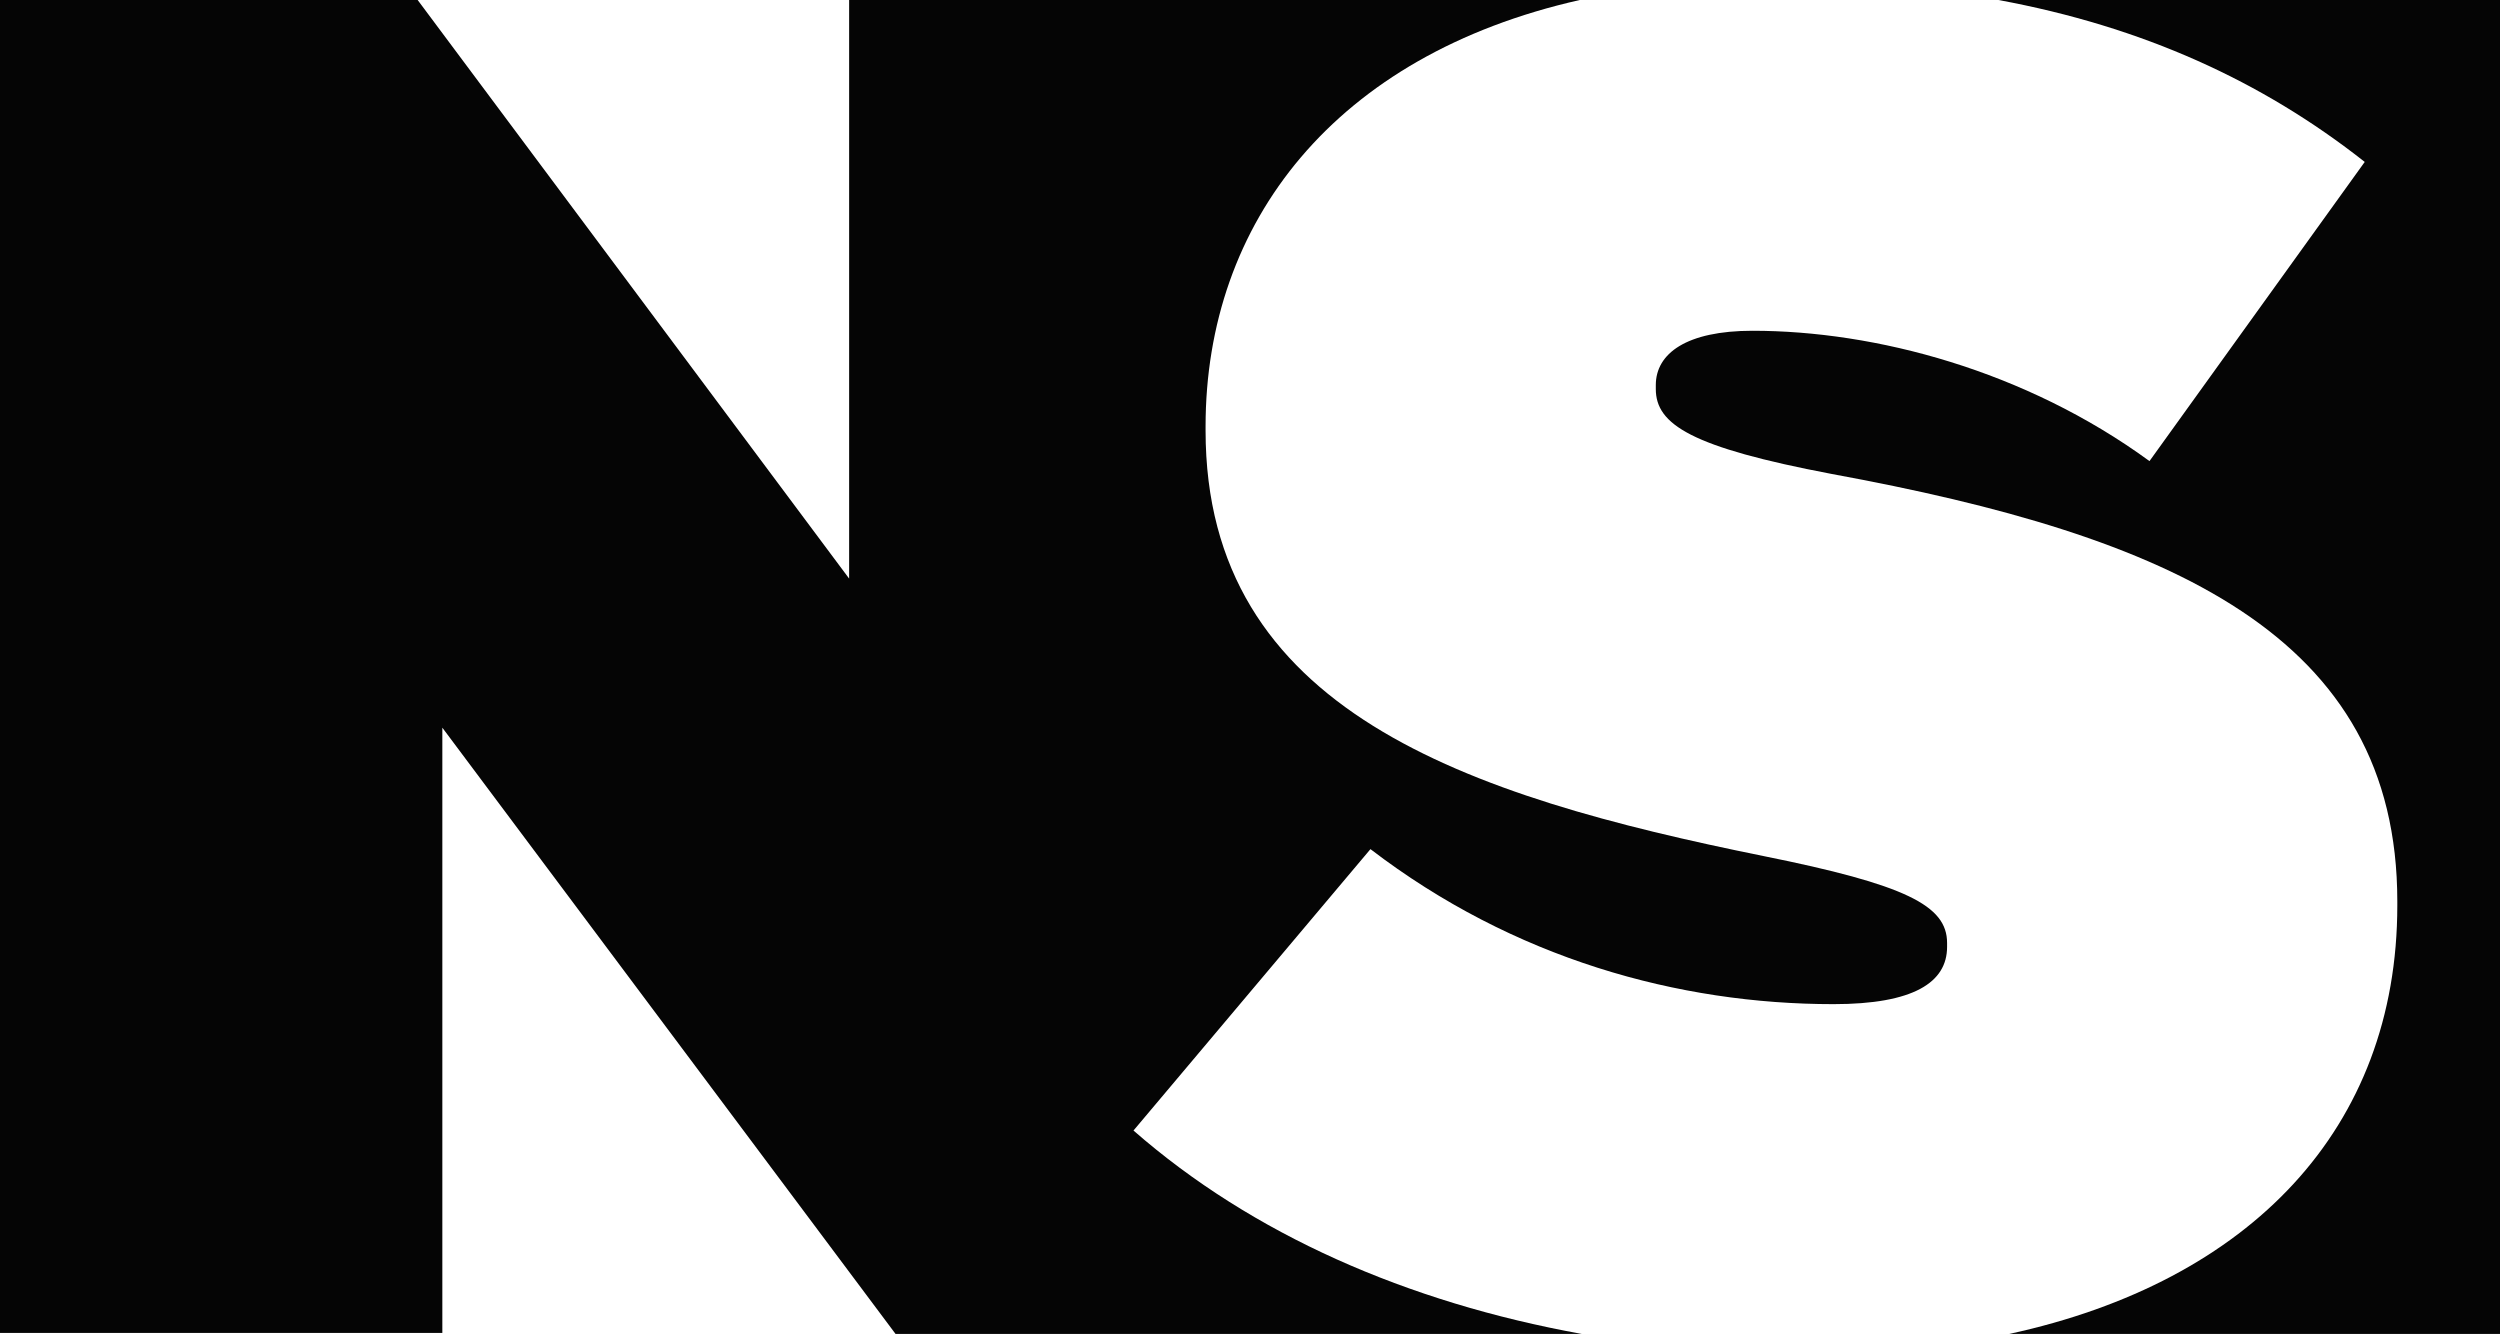
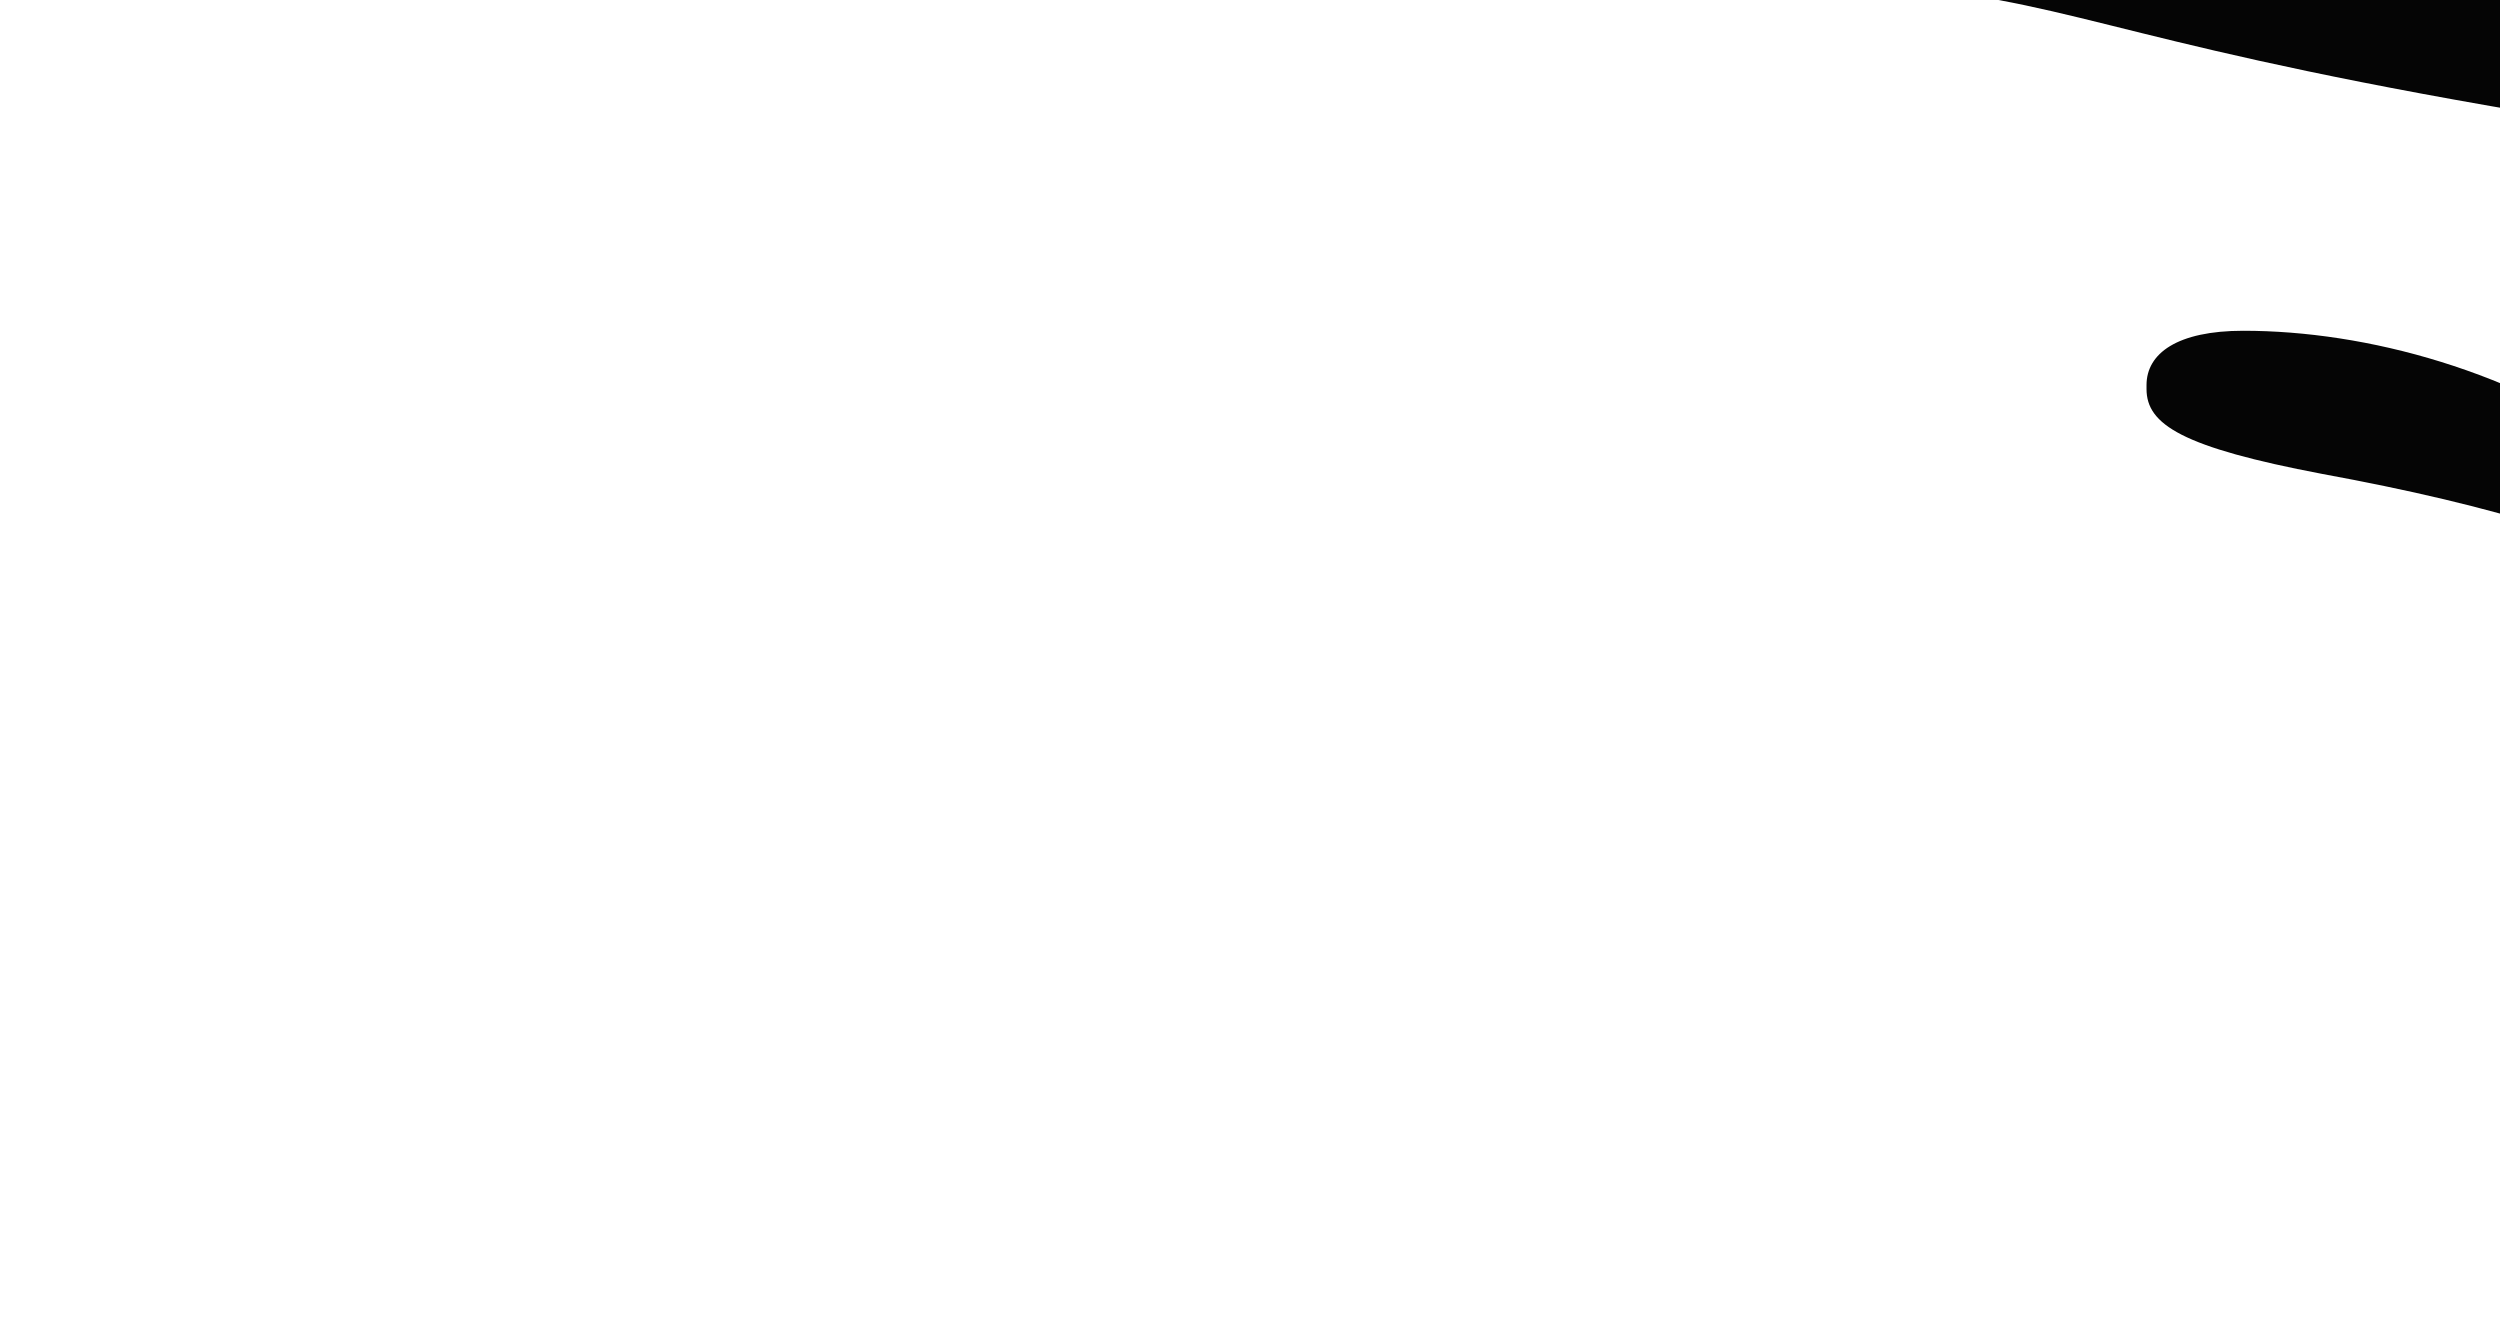
<svg xmlns="http://www.w3.org/2000/svg" version="1.1" id="NS_Logo_-_Comp_4" x="0px" y="0px" viewBox="0 0 253.2 135.1" style="enable-background:new 0 0 253.2 135.1;" xml:space="preserve">
  <style type="text/css">
	.st0{fill:#050505;}
</style>
  <g id="XMLID_3_">
    <g>
-       <path class="st0" d="M253.2,0v135.1h-49.7c24.4-5.3,39.3-20.8,39.3-43.4v-0.4c0-27-23-37-57.3-43.3c-14.2-2.7-17.8-5-17.8-8.6V39    c0-3.2,3.1-5.5,9.8-5.5c12.4,0,27.6,4,40.2,13.2l21.8-30.3C229.1,8.2,217,2.7,202.4,0H253.2z" />
-       <path class="st0" d="M197.2,95.5v0.4c0,3.6-3.4,5.8-11.5,5.8c-15.7,0-32.4-4.6-46.9-15.7l-24,28.5c12,10.5,27.7,17.4,45.4,20.6    h-3.1H90.7L44.8,73.7V135H25.1h-9.6H7.3H0V0h42.3L86,58.6V0h73h1c-24.8,5.6-37.9,22.5-37.9,43.2v0.4c0,28.4,26.4,37,56.5,43.1    C193,89.6,197.2,91.7,197.2,95.5z" />
+       <path class="st0" d="M253.2,0v135.1c24.4-5.3,39.3-20.8,39.3-43.4v-0.4c0-27-23-37-57.3-43.3c-14.2-2.7-17.8-5-17.8-8.6V39    c0-3.2,3.1-5.5,9.8-5.5c12.4,0,27.6,4,40.2,13.2l21.8-30.3C229.1,8.2,217,2.7,202.4,0H253.2z" />
    </g>
  </g>
</svg>